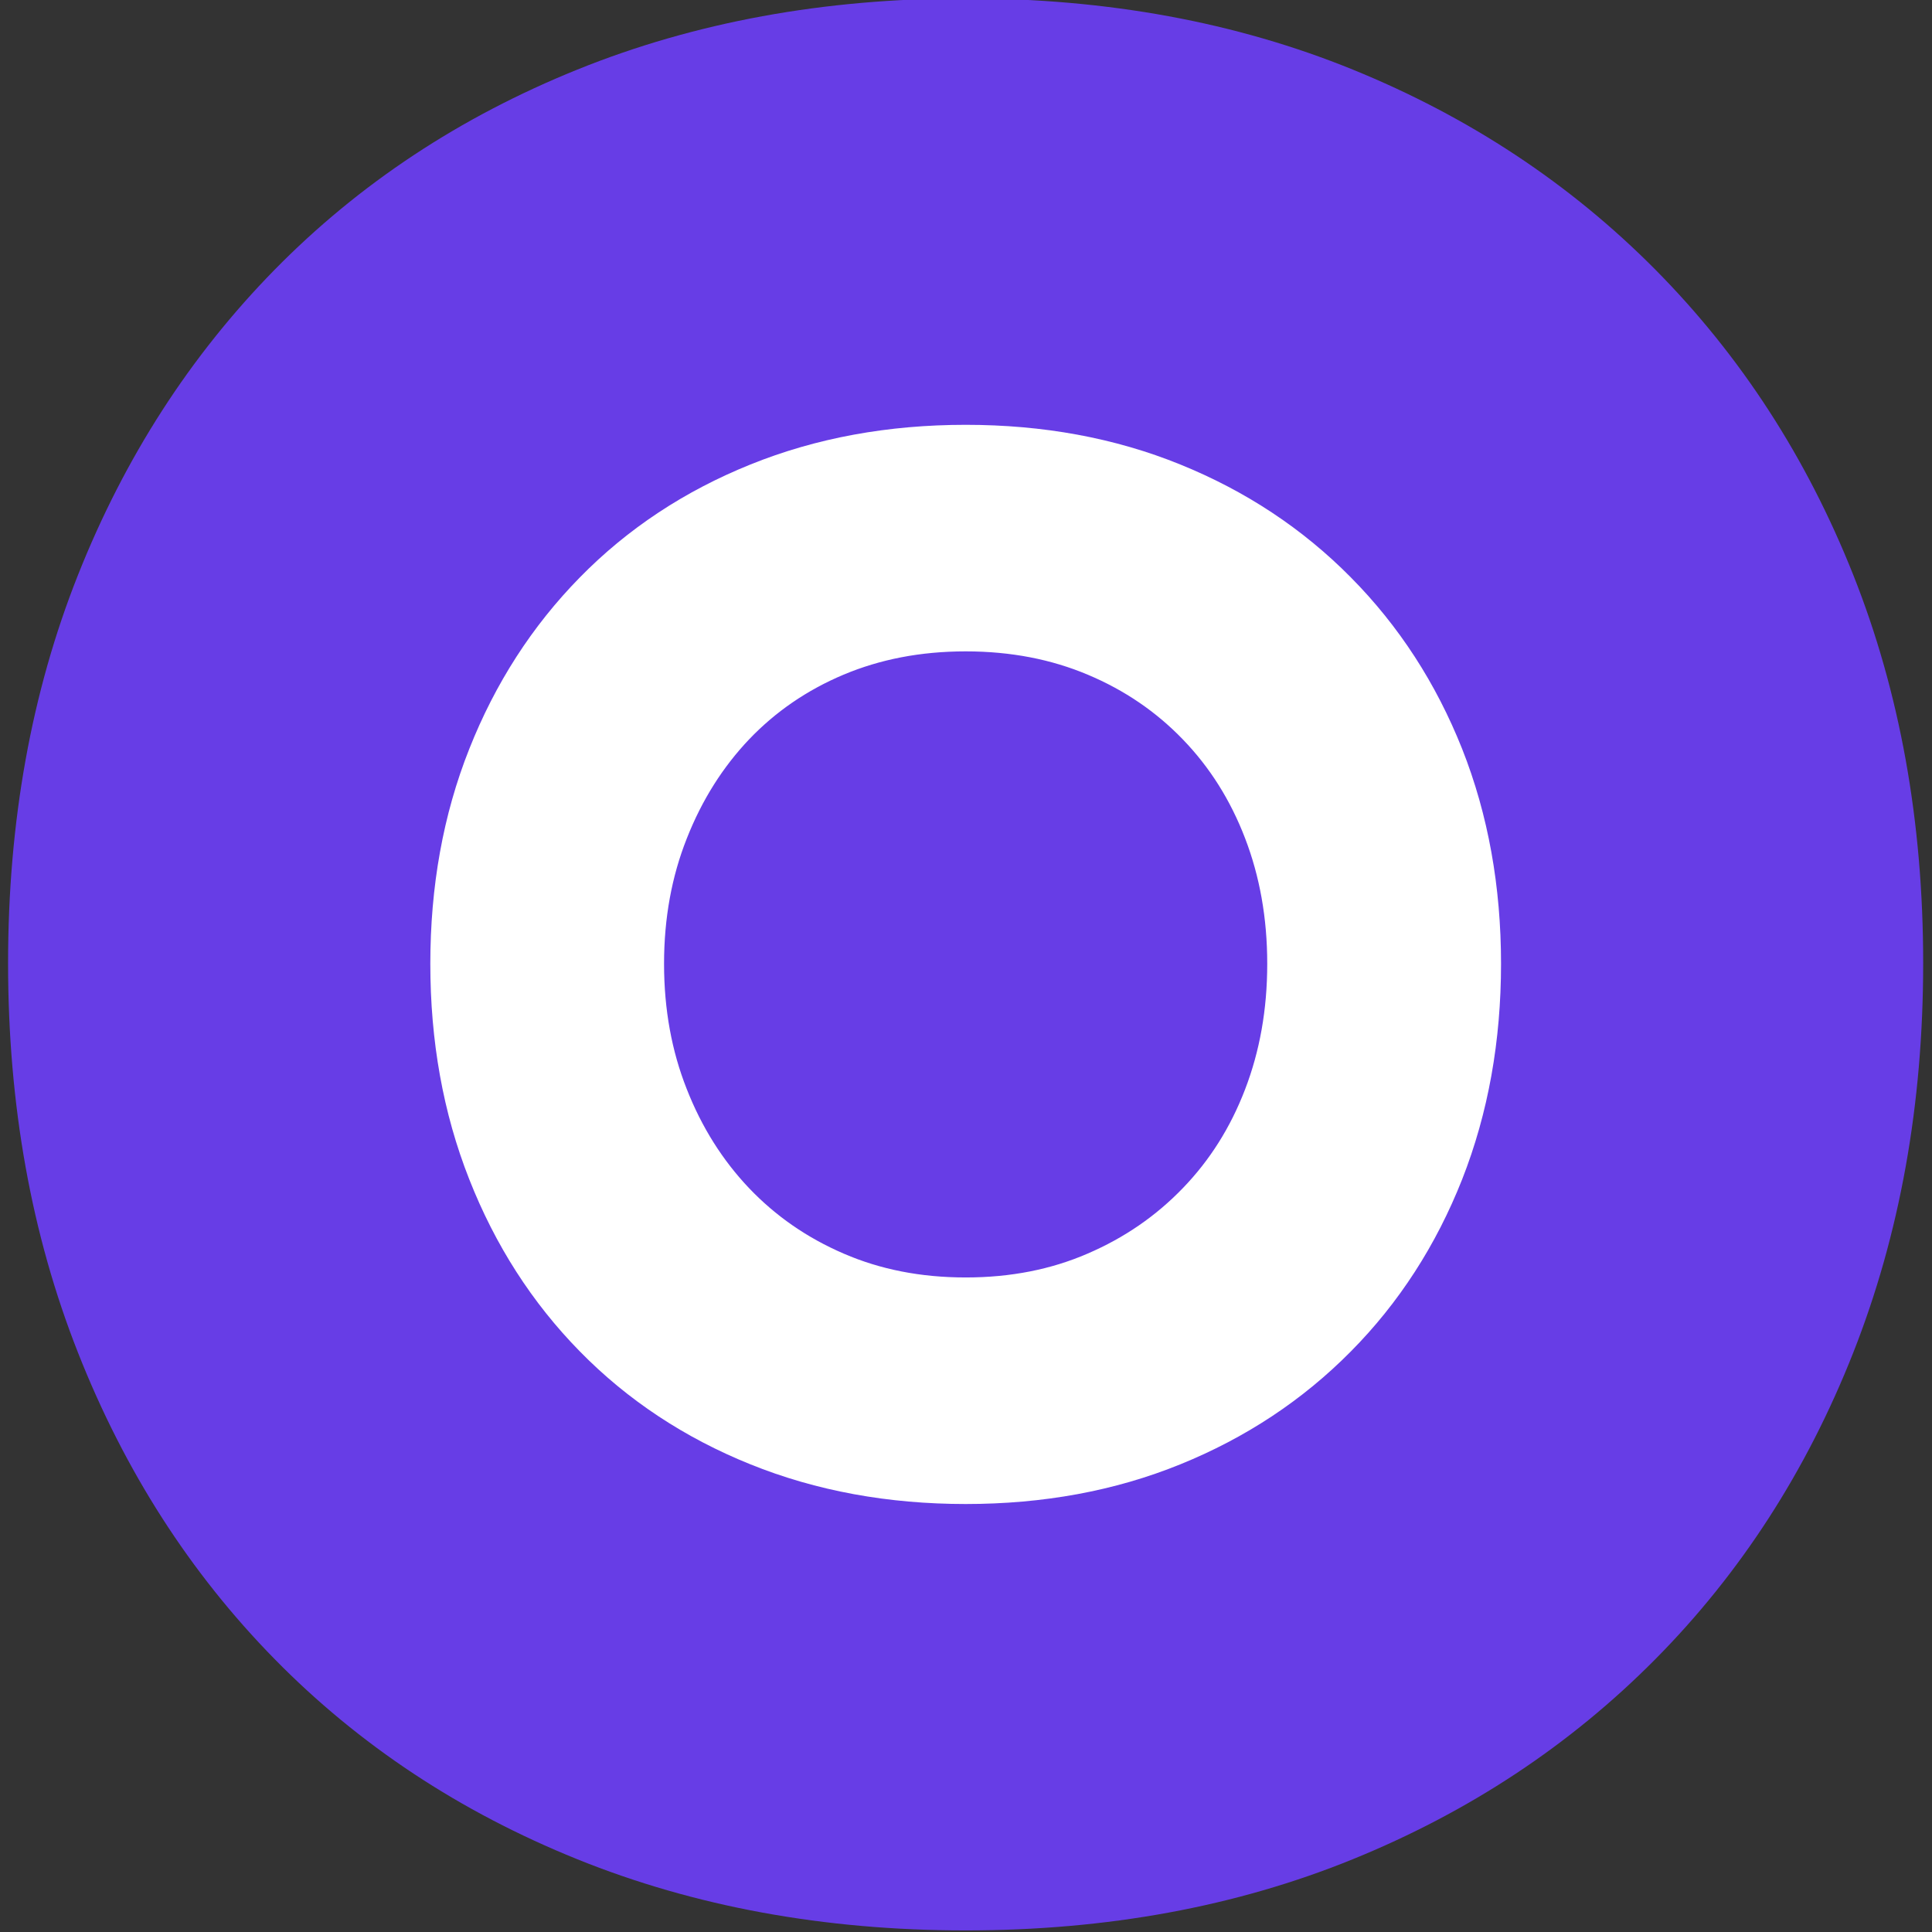
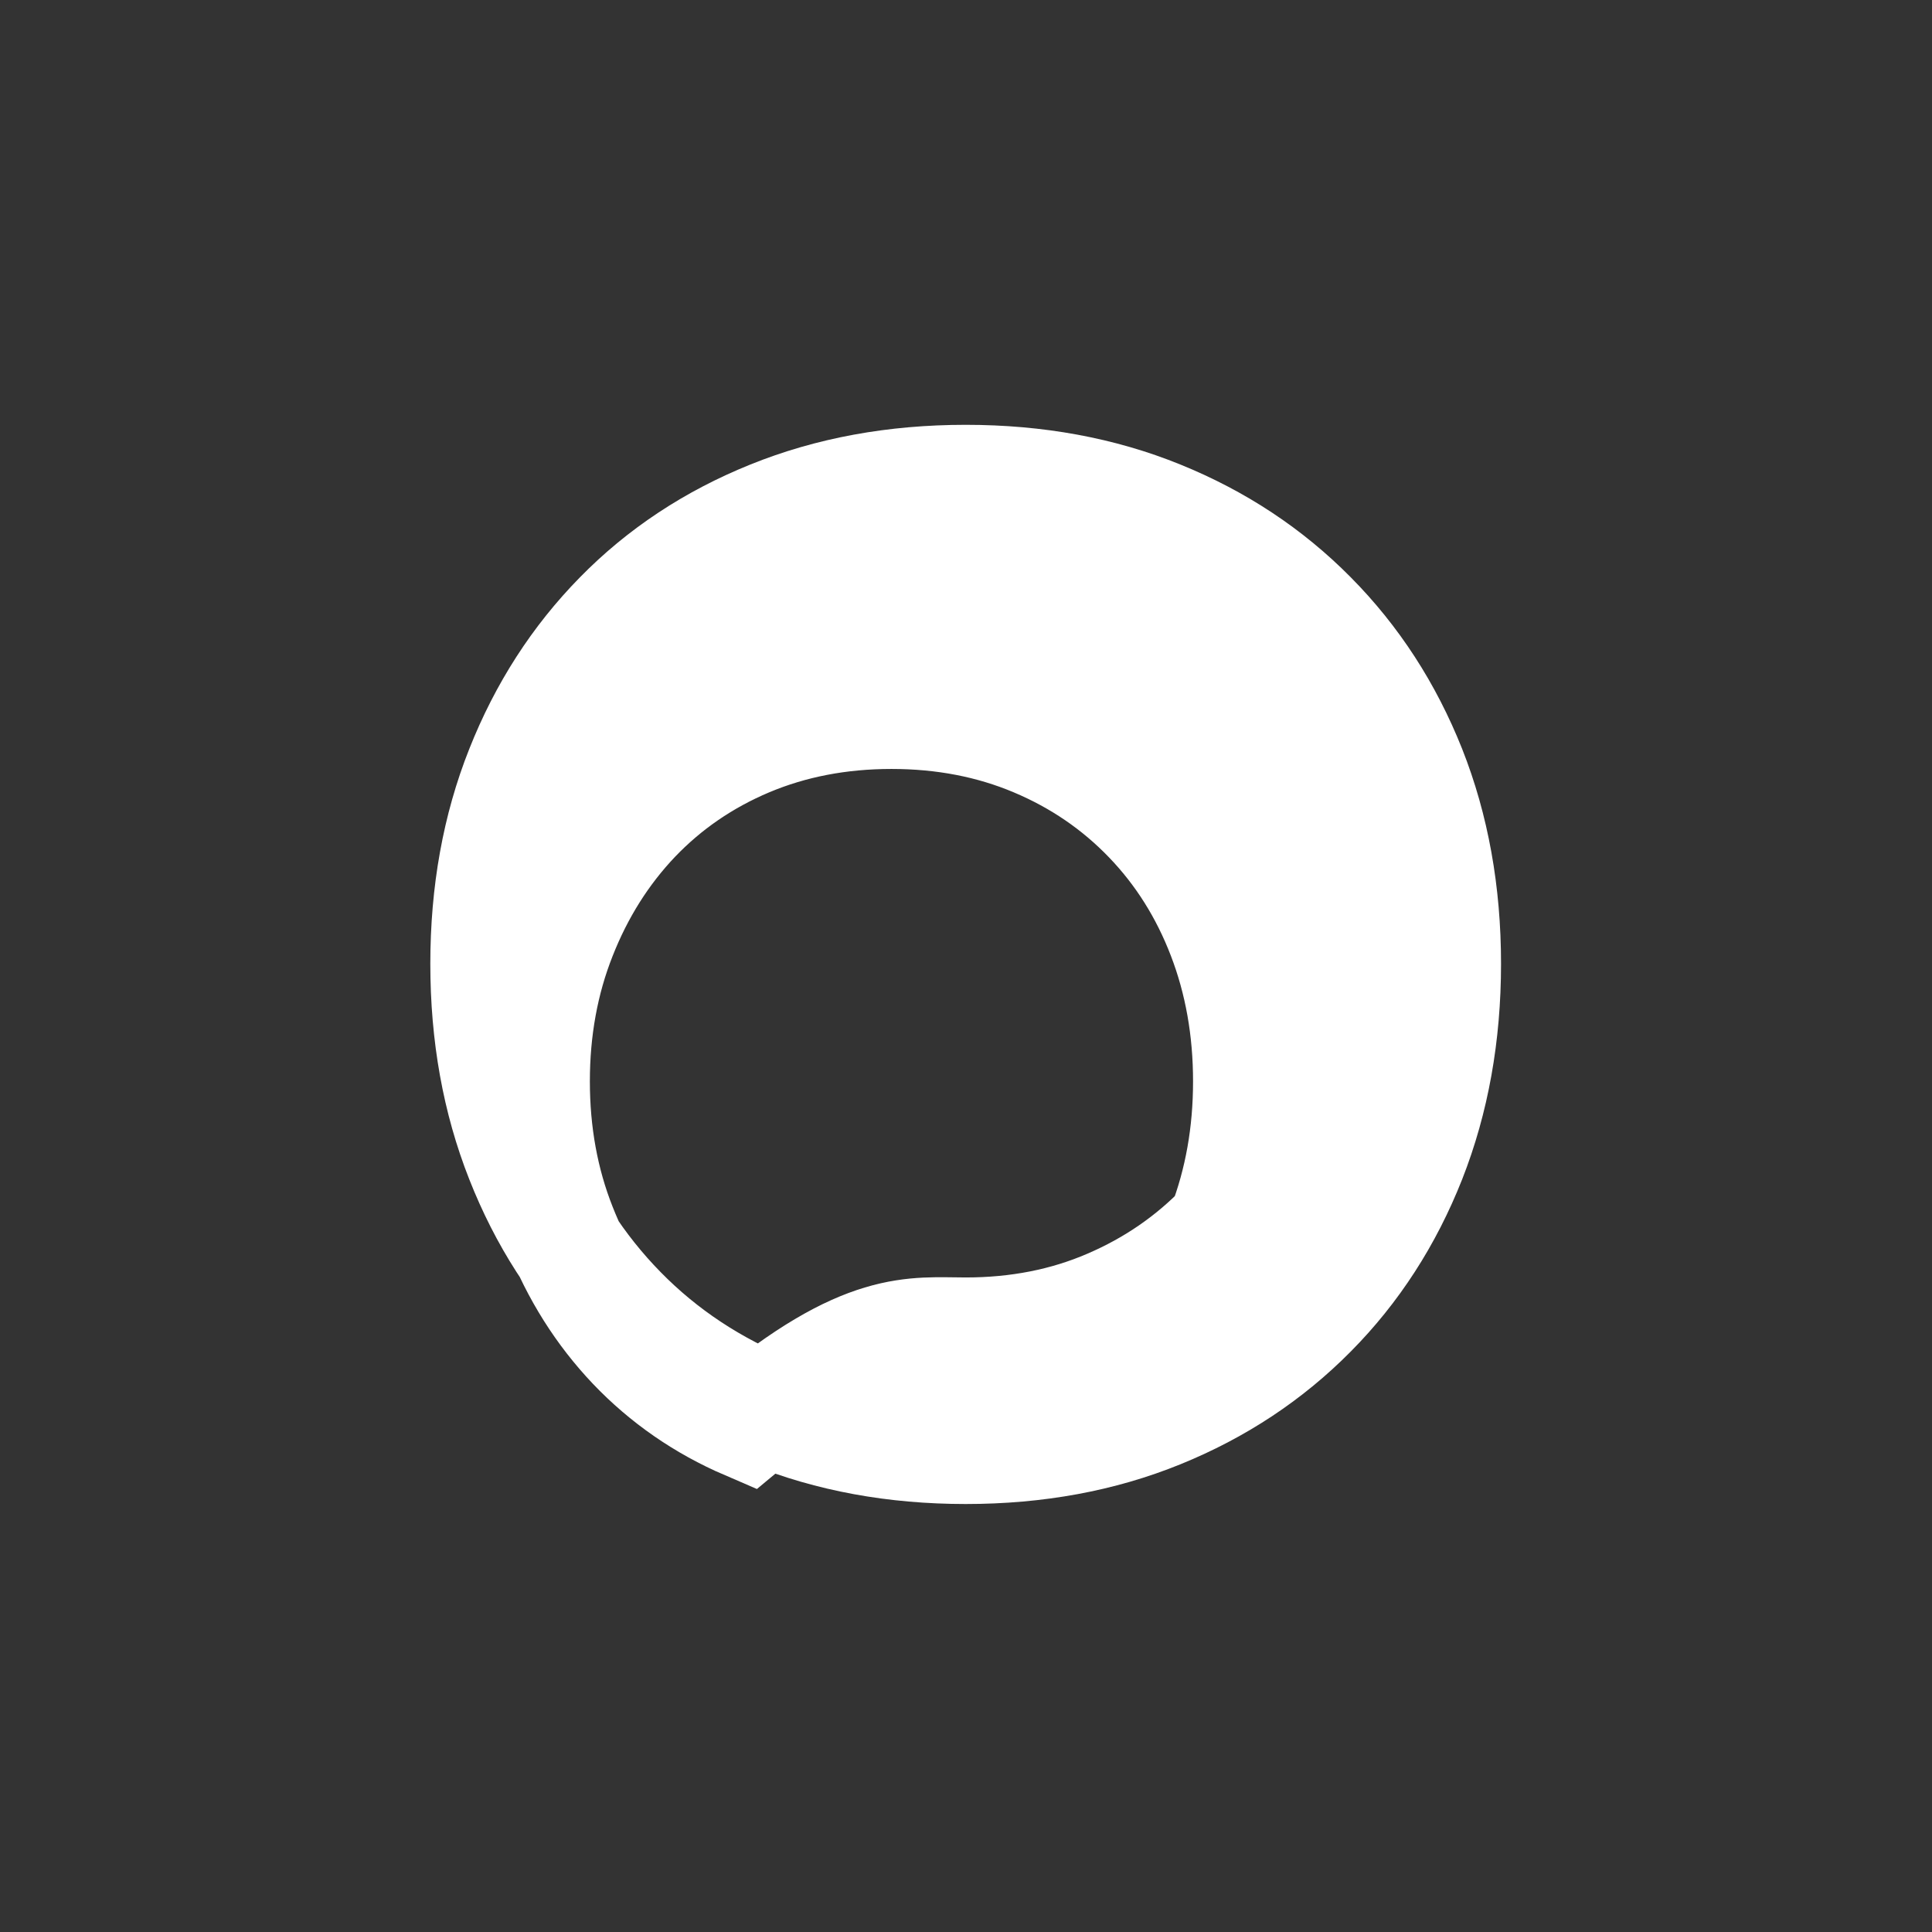
<svg xmlns="http://www.w3.org/2000/svg" id="Layer_1" x="0px" y="0px" viewBox="0 0 512 512" style="enable-background:new 0 0 512 512;" xml:space="preserve">
  <rect x="0" y="0" width="512" height="512" fill="#333333" stroke="none" />
  <style type="text/css">	.st0{fill:#673DE6;}	.st1{fill:#FFFFFF;stroke:#FFFFFF;stroke-width:30;stroke-miterlimit:10;}</style>
-   <path class="st0" d="M491.13,152.35c-12.36-31.1-29.83-58.06-52.41-80.86c-22.59-22.79-49.33-40.48-80.22-53.05 C327.6,5.87,293.4-0.42,255.91-0.42c-37.5,0-71.81,6.29-102.91,18.86C121.88,31.01,95.15,48.7,72.77,71.49 c-22.37,22.8-39.74,49.76-52.09,80.86C8.32,183.46,2.14,217.76,2.14,255.26c0,37.5,6.17,71.91,18.54,103.23 c12.35,31.32,29.72,58.39,52.09,81.18c22.37,22.8,49.11,40.49,80.22,53.05c31.1,12.56,65.41,18.86,102.91,18.86 c37.49,0,71.69-6.29,102.59-18.86c30.89-12.56,57.63-30.25,80.22-53.05c22.58-22.79,40.05-49.86,52.41-81.18 c12.35-31.32,18.54-65.73,18.54-103.23C509.67,217.76,503.49,183.46,491.13,152.35z" />
-   <path class="st1" d="M255.92,383.58c-18.75,0-35.92-3.15-51.47-9.44c-15.55-6.27-28.92-15.11-40.1-26.53 c-11.18-11.39-19.87-24.92-26.03-40.57c-6.19-15.66-9.28-32.87-9.28-51.63c0-18.73,3.09-35.89,9.28-51.44 c6.16-15.55,14.85-29.03,26.03-40.42c11.18-11.42,24.55-20.26,40.1-26.53c15.55-6.29,32.72-9.44,51.47-9.44s35.84,3.15,51.29,9.44 c15.45,6.27,28.82,15.11,40.1,26.53c11.29,11.39,20.03,24.86,26.22,40.42c6.16,15.55,9.26,32.72,9.26,51.44 c0,18.75-3.1,35.97-9.26,51.63c-6.19,15.66-14.93,29.18-26.22,40.57c-11.29,11.42-24.66,20.26-40.1,26.53 C291.76,380.43,274.67,383.58,255.92,383.58z M255.92,353.54c13.84,0,26.58-2.5,38.18-7.52c11.63-4.99,21.69-11.94,30.2-20.78 c8.53-8.84,15.08-19.22,19.66-31.16c4.58-11.91,6.87-24.81,6.87-38.67c0-13.84-2.29-26.74-6.87-38.65 c-4.58-11.94-11.13-22.34-19.66-31.18c-8.5-8.82-18.57-15.71-30.2-20.6c-11.6-4.89-24.34-7.36-38.18-7.36 c-13.86,0-26.58,2.47-38.21,7.36c-11.6,4.89-21.61,11.78-30.04,20.6c-8.4,8.84-14.95,19.25-19.64,31.18 c-4.71,11.91-7.05,24.81-7.05,38.65c0,13.86,2.34,26.76,7.05,38.67c4.68,11.94,11.24,22.32,19.64,31.16 c8.43,8.84,18.44,15.79,30.04,20.78C229.34,351.04,242.06,353.54,255.92,353.54z" />
+   <path class="st1" d="M255.92,383.58c-18.75,0-35.92-3.15-51.47-9.44c-15.55-6.27-28.92-15.11-40.1-26.53 c-11.18-11.39-19.87-24.92-26.03-40.57c-6.19-15.66-9.28-32.87-9.28-51.63c0-18.73,3.09-35.89,9.28-51.44 c6.16-15.55,14.85-29.03,26.03-40.42c11.18-11.42,24.55-20.26,40.1-26.53c15.55-6.29,32.72-9.44,51.47-9.44s35.84,3.15,51.29,9.44 c15.45,6.27,28.82,15.11,40.1,26.53c11.29,11.39,20.03,24.86,26.22,40.42c6.16,15.55,9.26,32.72,9.26,51.44 c0,18.75-3.1,35.97-9.26,51.63c-6.19,15.66-14.93,29.18-26.22,40.57c-11.29,11.42-24.66,20.26-40.1,26.53 C291.76,380.43,274.67,383.58,255.92,383.58z M255.92,353.54c13.84,0,26.58-2.5,38.18-7.52c11.63-4.99,21.69-11.94,30.2-20.78 c4.58-11.91,6.87-24.81,6.87-38.67c0-13.84-2.29-26.74-6.87-38.65 c-4.58-11.94-11.13-22.34-19.66-31.18c-8.5-8.82-18.57-15.71-30.2-20.6c-11.6-4.89-24.34-7.36-38.18-7.36 c-13.86,0-26.58,2.47-38.21,7.36c-11.6,4.89-21.61,11.78-30.04,20.6c-8.4,8.84-14.95,19.25-19.64,31.18 c-4.71,11.91-7.05,24.81-7.05,38.65c0,13.86,2.34,26.76,7.05,38.67c4.68,11.94,11.24,22.32,19.64,31.16 c8.43,8.84,18.44,15.79,30.04,20.78C229.34,351.04,242.06,353.54,255.92,353.54z" />
</svg>